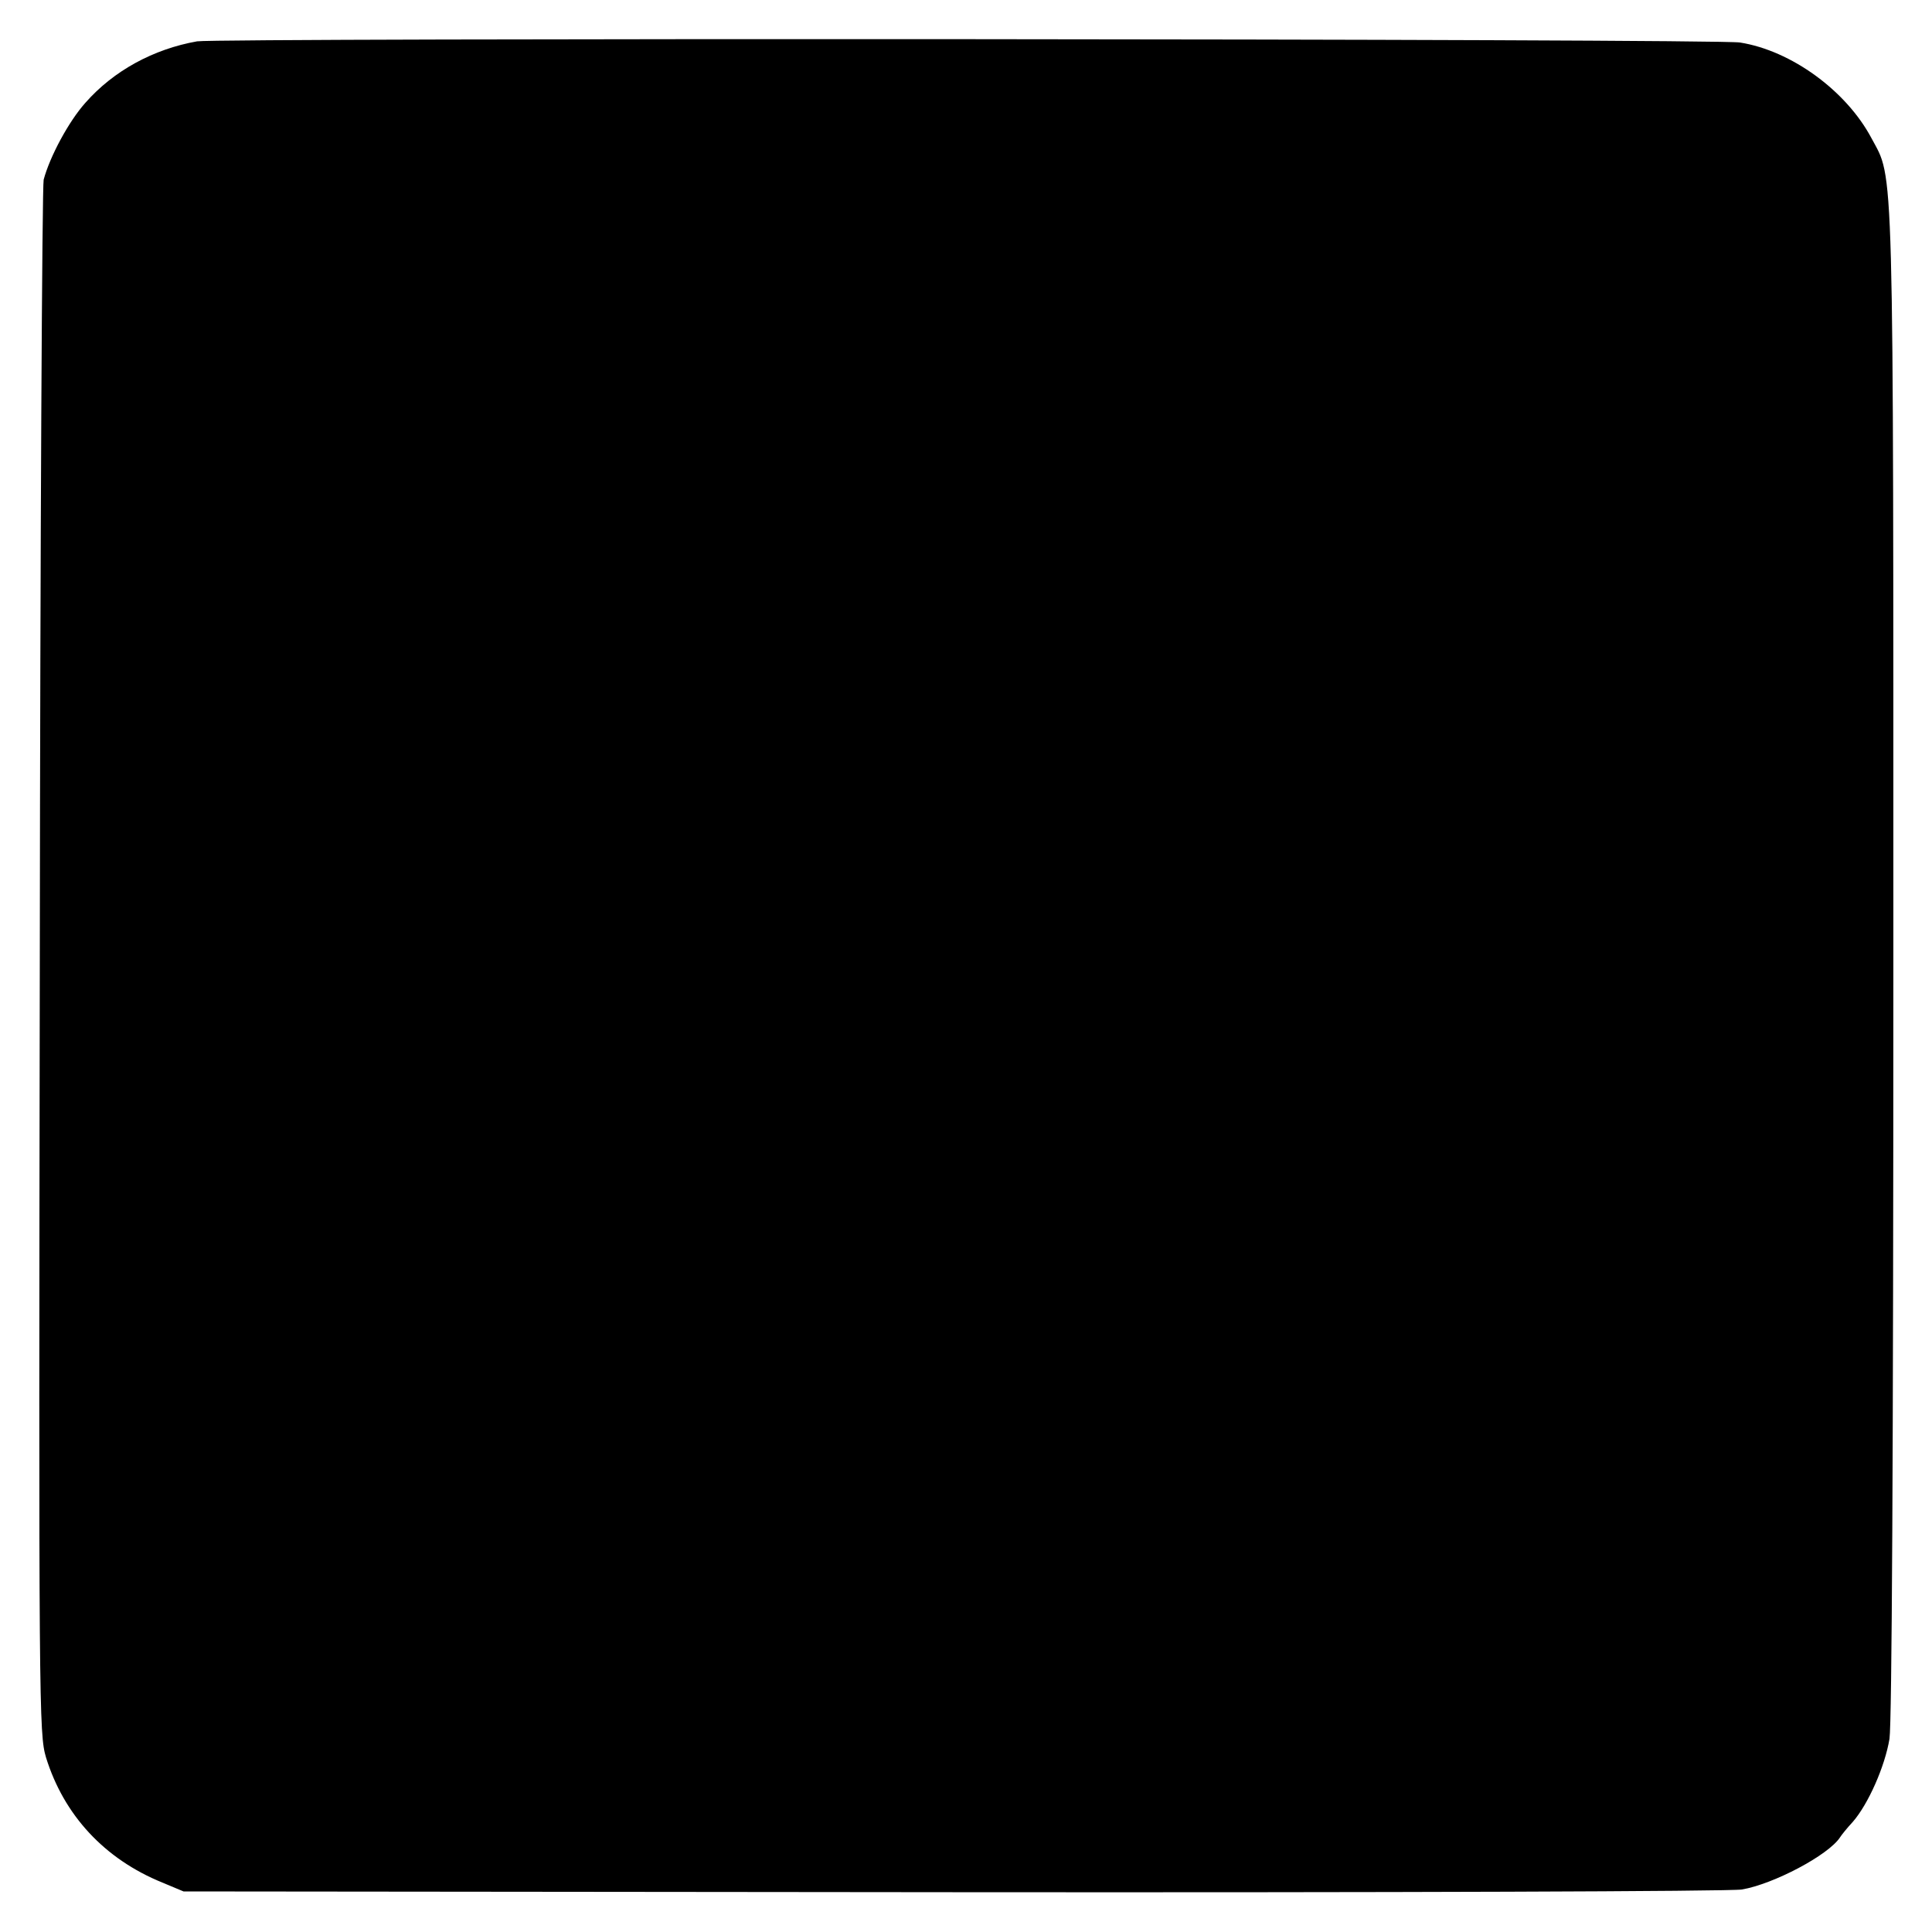
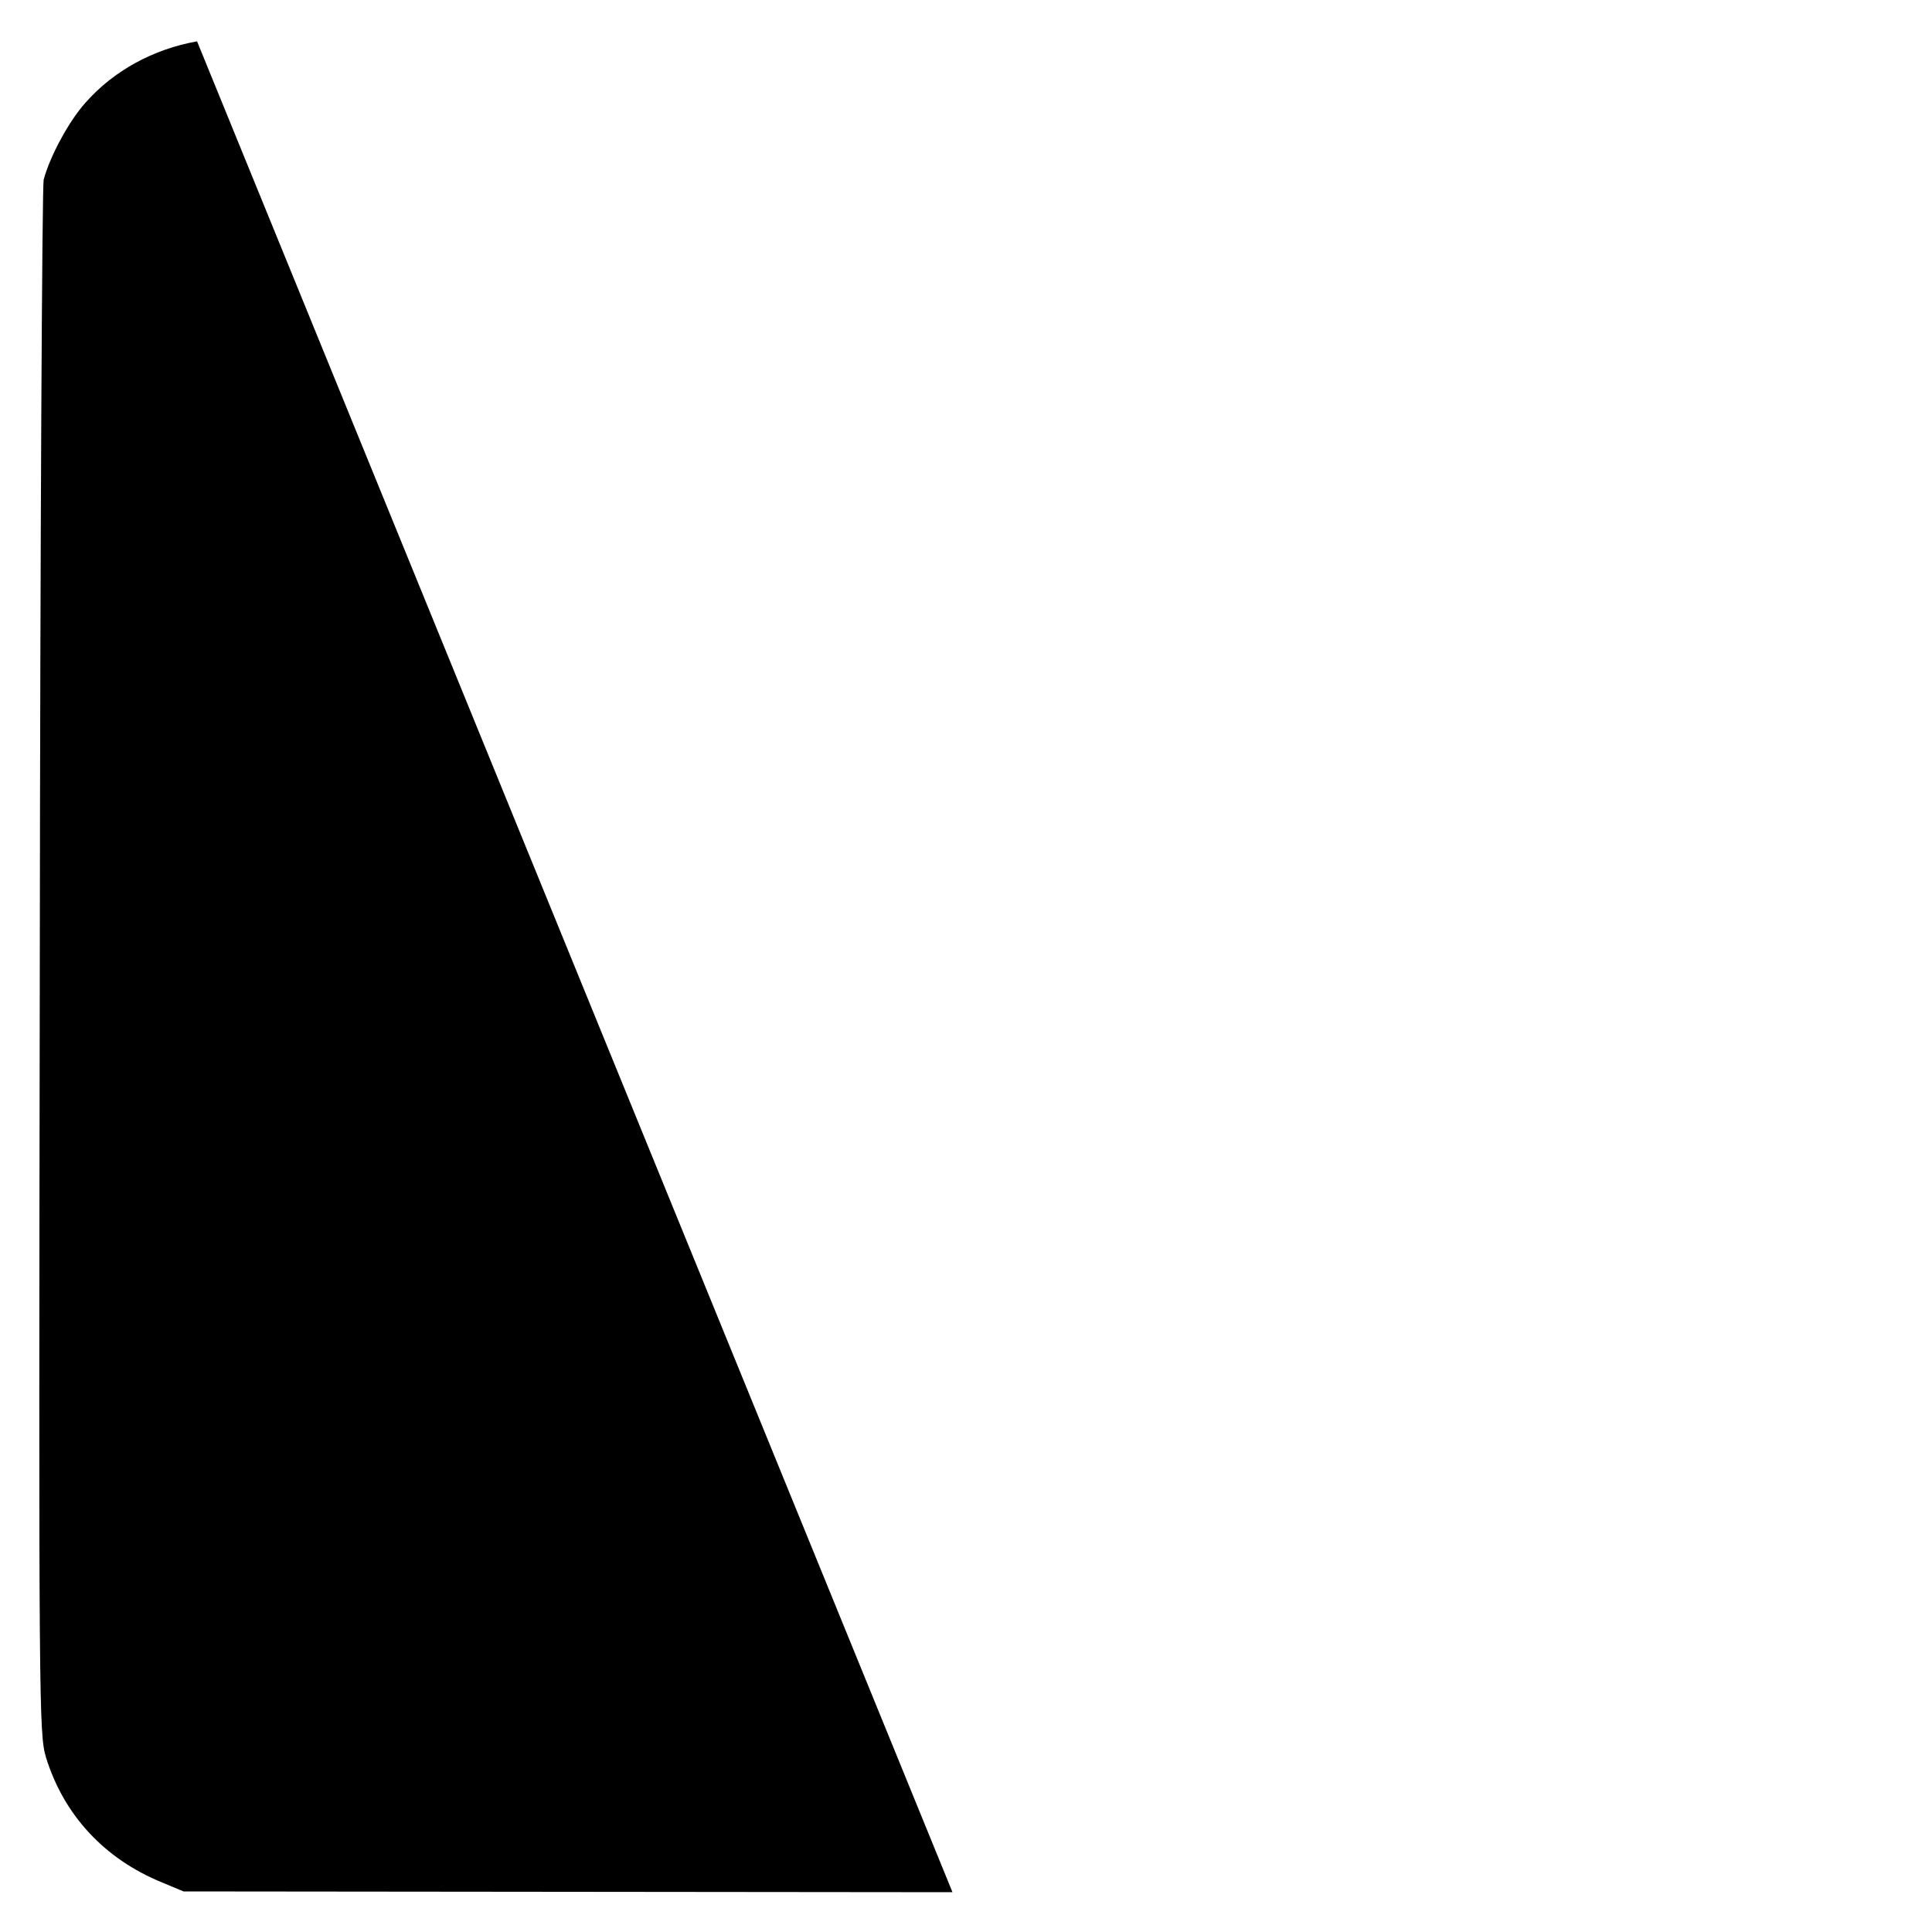
<svg xmlns="http://www.w3.org/2000/svg" version="1.0" width="500pt" height="500pt" viewBox="0 0 500 500" preserveAspectRatio="xMidYMid meet">
  <g transform="translate(0,500) scale(0.1,-0.1)" fill="#000000" stroke="none">
-     <path d="M510 4893 c-113 -20 -216 -76 -289 -159 -43 -48 -92 -139 -108 -199 -4 -16 -9 -928 -10 -2025 -3 -1935 -2 -1997 16 -2058 46 -149 151 -263 301 -324 l55 -23 1990 -2 c1136 -1 2013 2 2043 7 82 14 224 89 254 135 3 5 18 24 33 40 40 46 83 143 95 215 6 43 10 719 10 2010 0 2121 2 2022 -57 2133 -65 122 -207 226 -340 247 -57 10 -3940 12 -3993 3z" />
+     <path d="M510 4893 c-113 -20 -216 -76 -289 -159 -43 -48 -92 -139 -108 -199 -4 -16 -9 -928 -10 -2025 -3 -1935 -2 -1997 16 -2058 46 -149 151 -263 301 -324 l55 -23 1990 -2 z" />
  </g>
</svg>